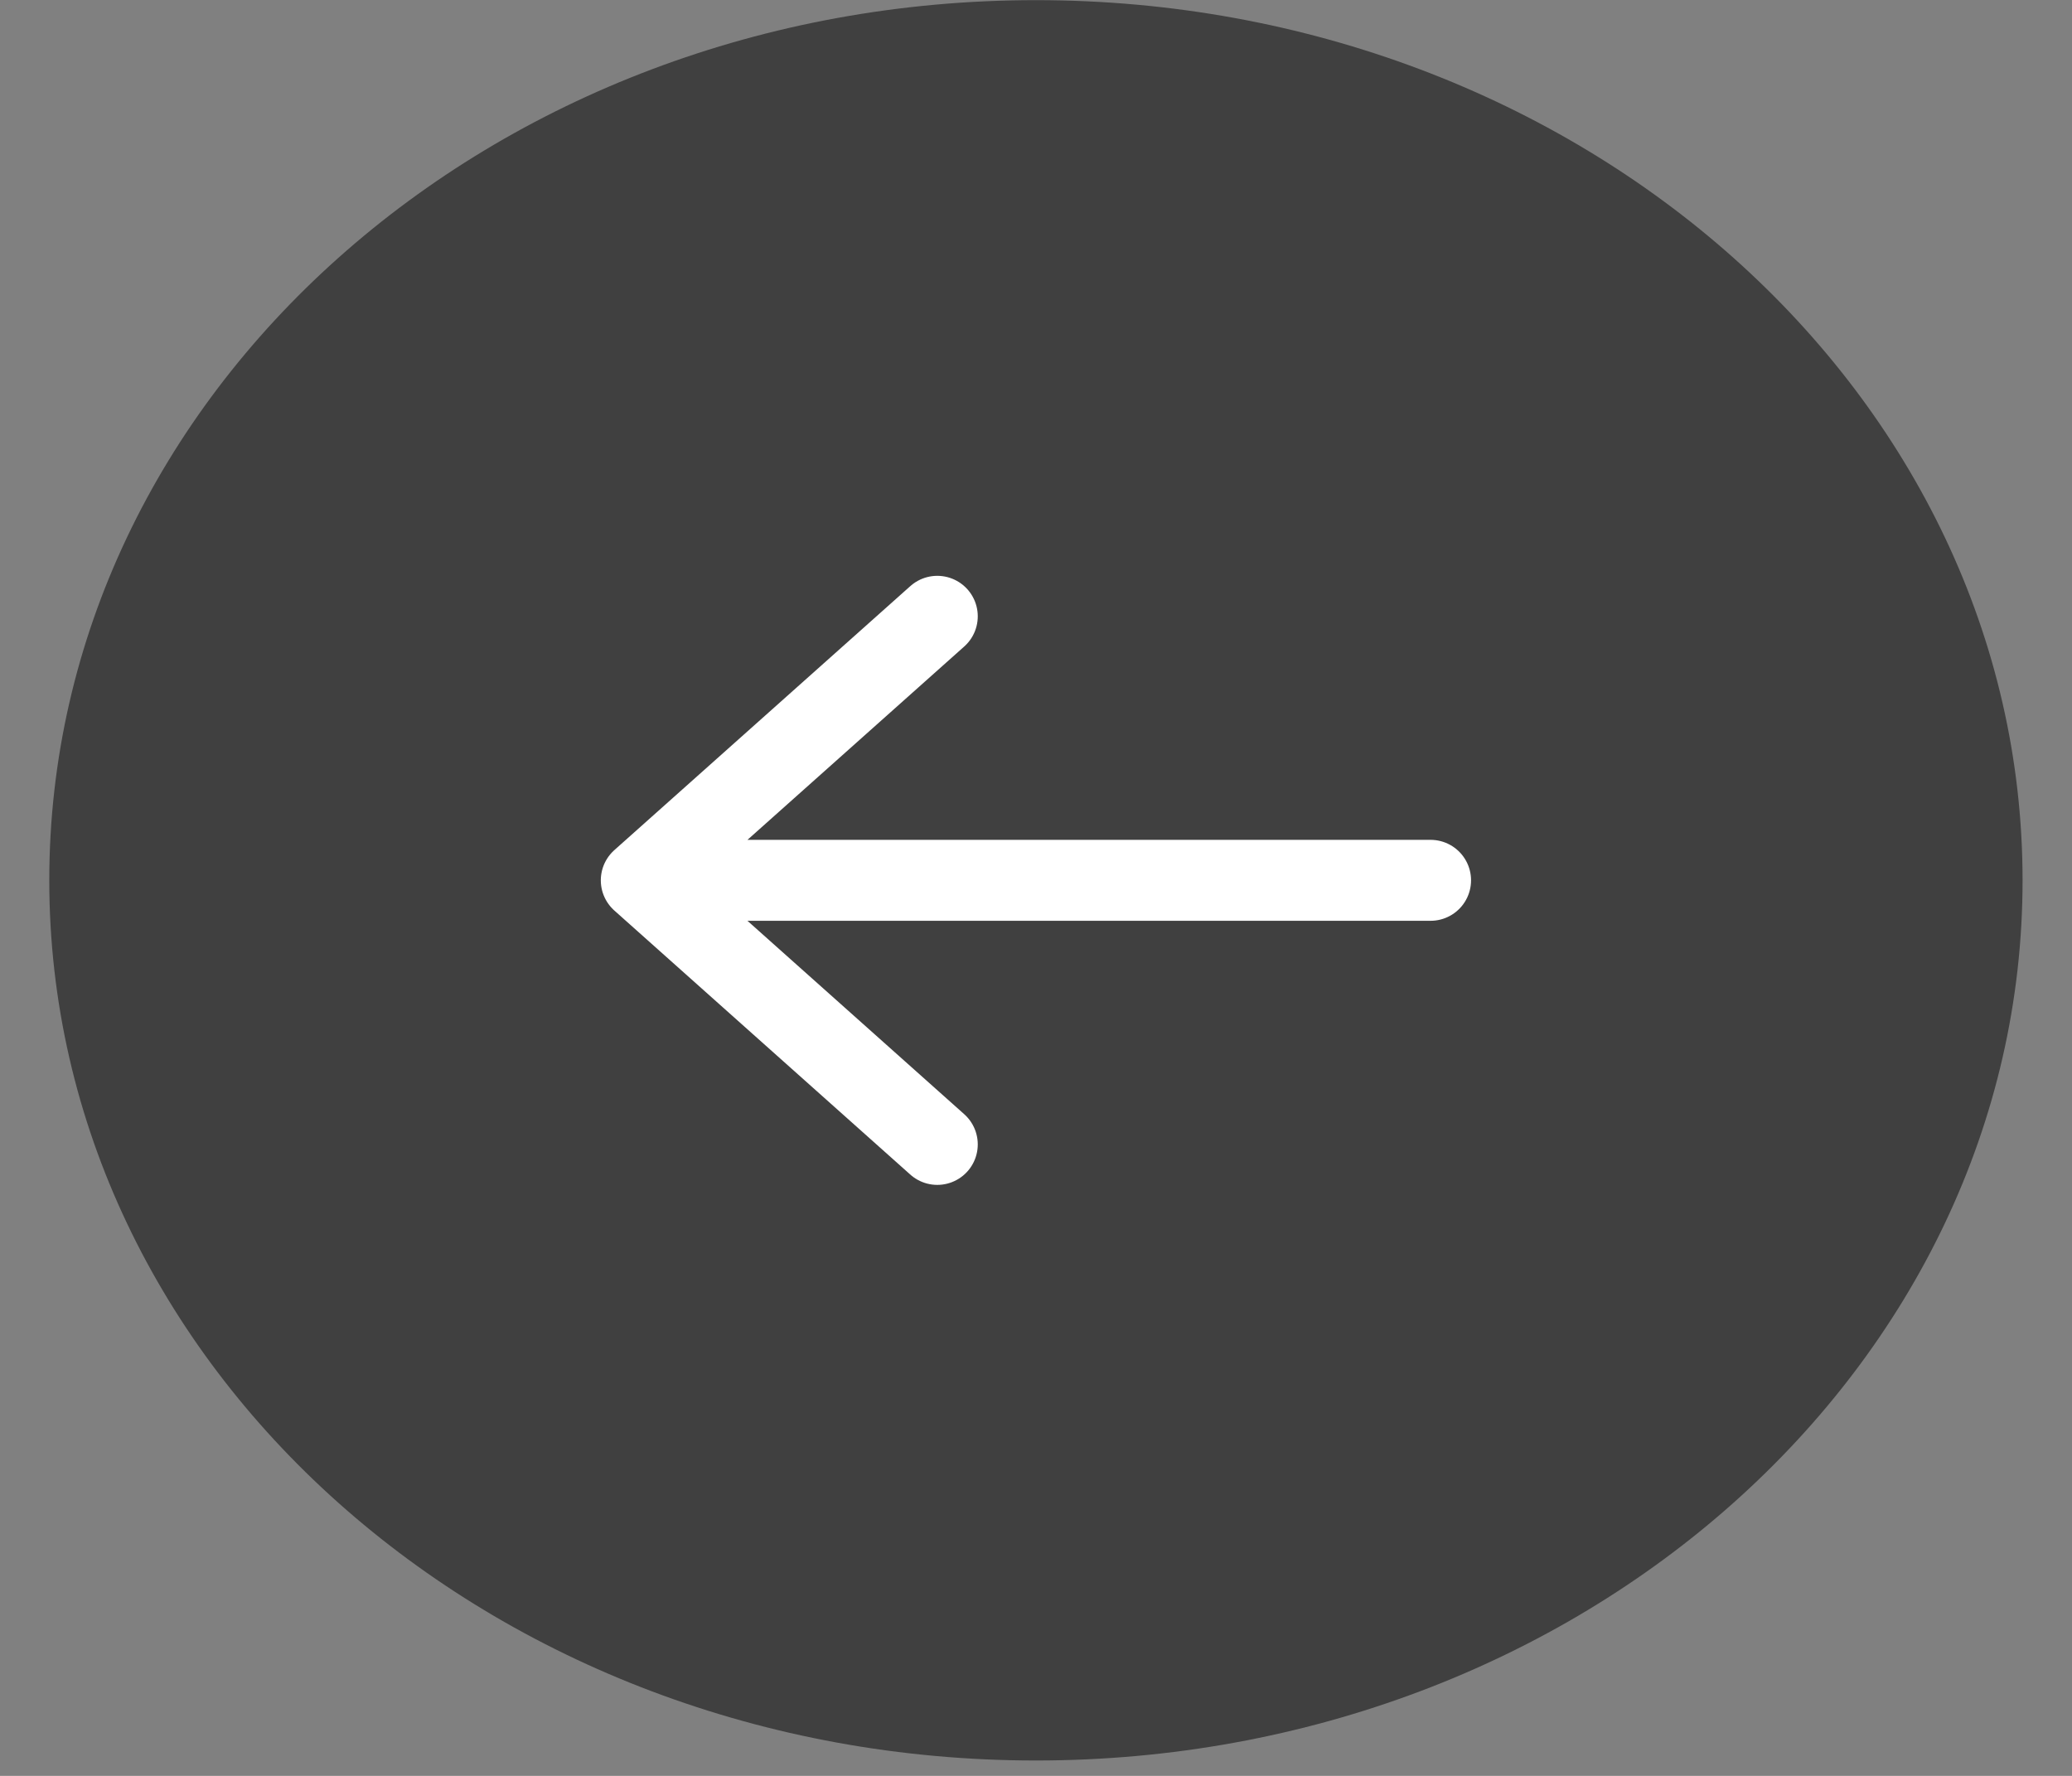
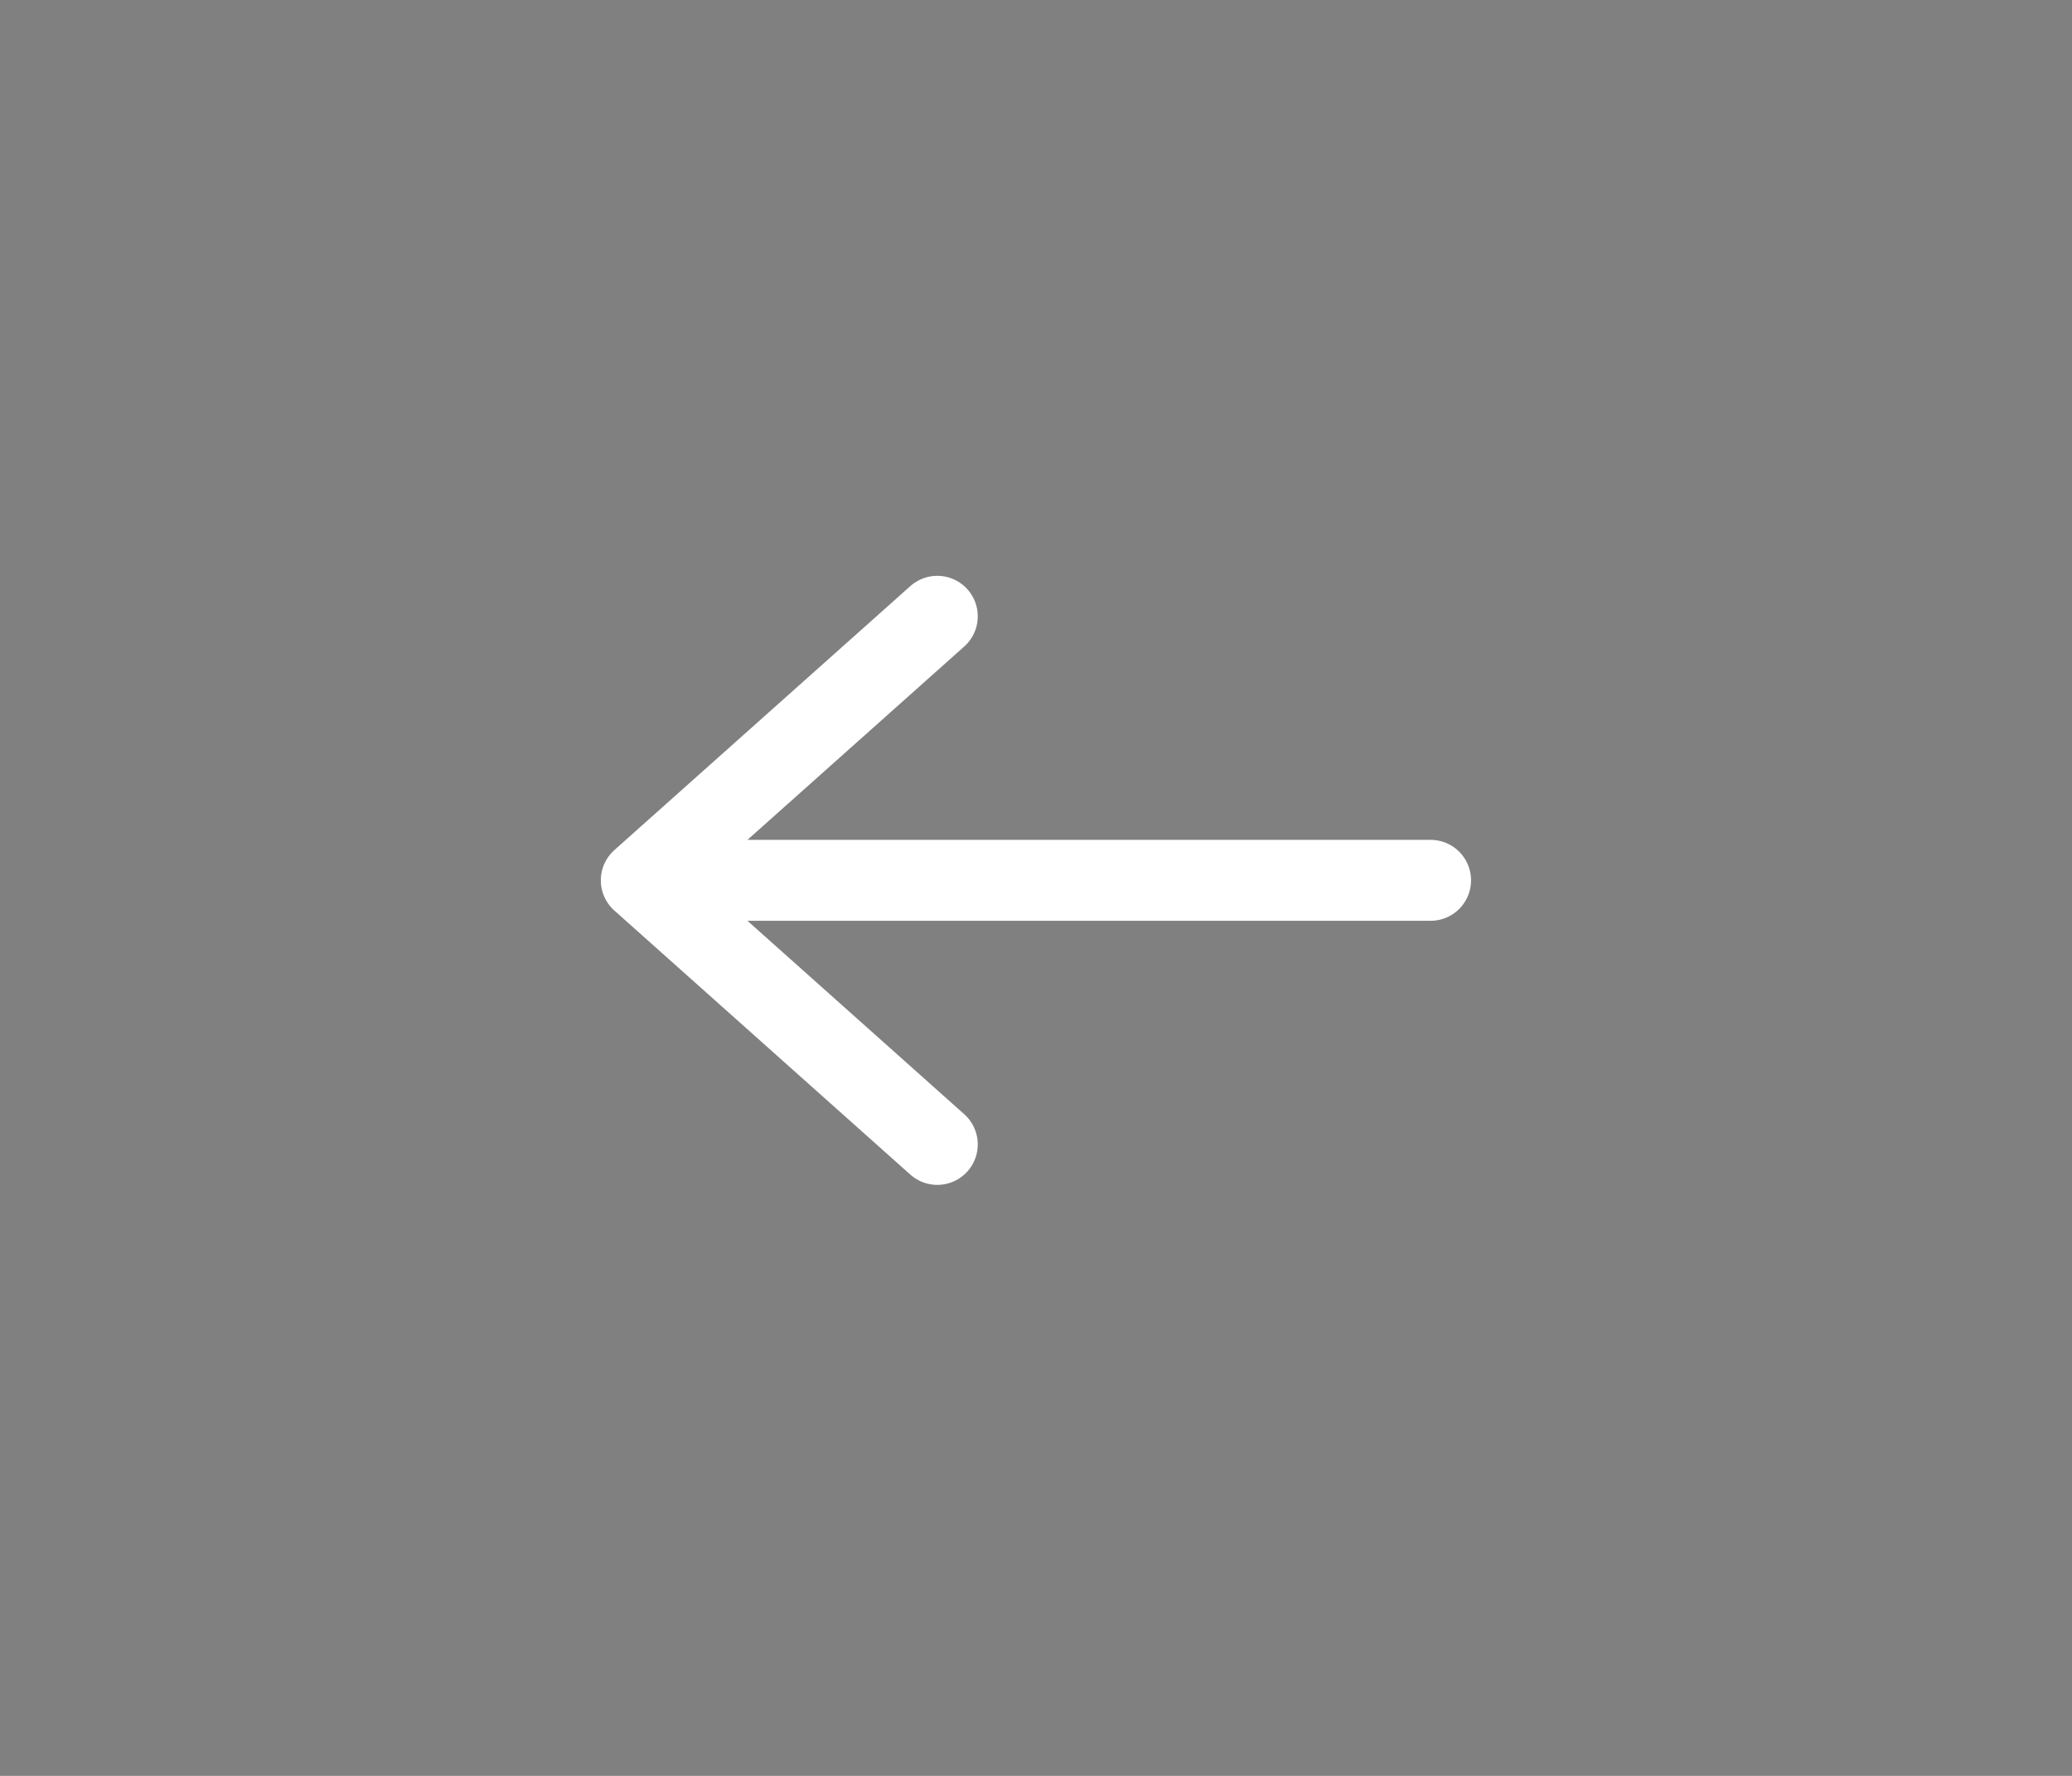
<svg xmlns="http://www.w3.org/2000/svg" width="28" height="24" viewBox="0 0 28 24" fill="none">
  <rect x="0" y="0" width="28" height="24" fill="#808080" stroke="none" />
-   <path d="M13.999 23.792C21.363 23.792 27.332 18.467 27.332 11.897C27.332 5.328 21.363 0.002 13.999 0.002C6.635 0.002 0.666 5.328 0.666 11.897C0.666 18.467 6.635 23.792 13.999 23.792Z" fill="black" fill-opacity="0.5" />
  <path d="M19.332 11.897H8.666M8.666 11.897L12.666 8.329M8.666 11.897L12.666 15.466" stroke="white" stroke-width="1.094" stroke-linecap="round" stroke-linejoin="round" />
</svg>